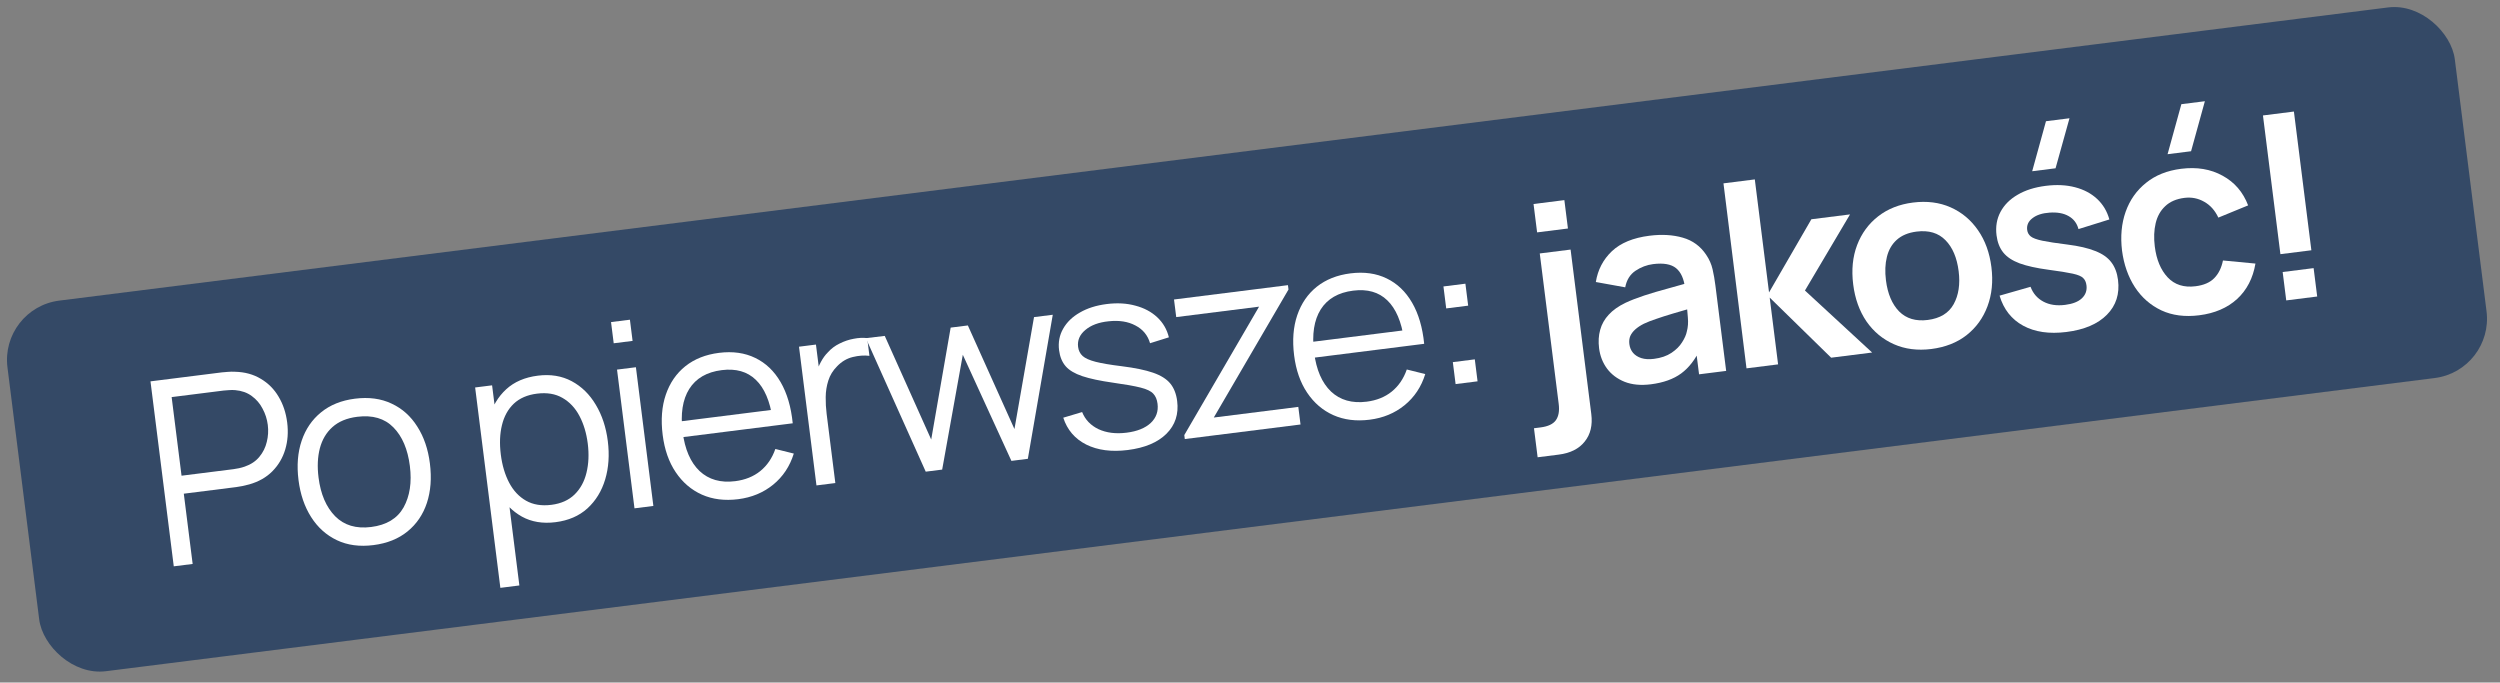
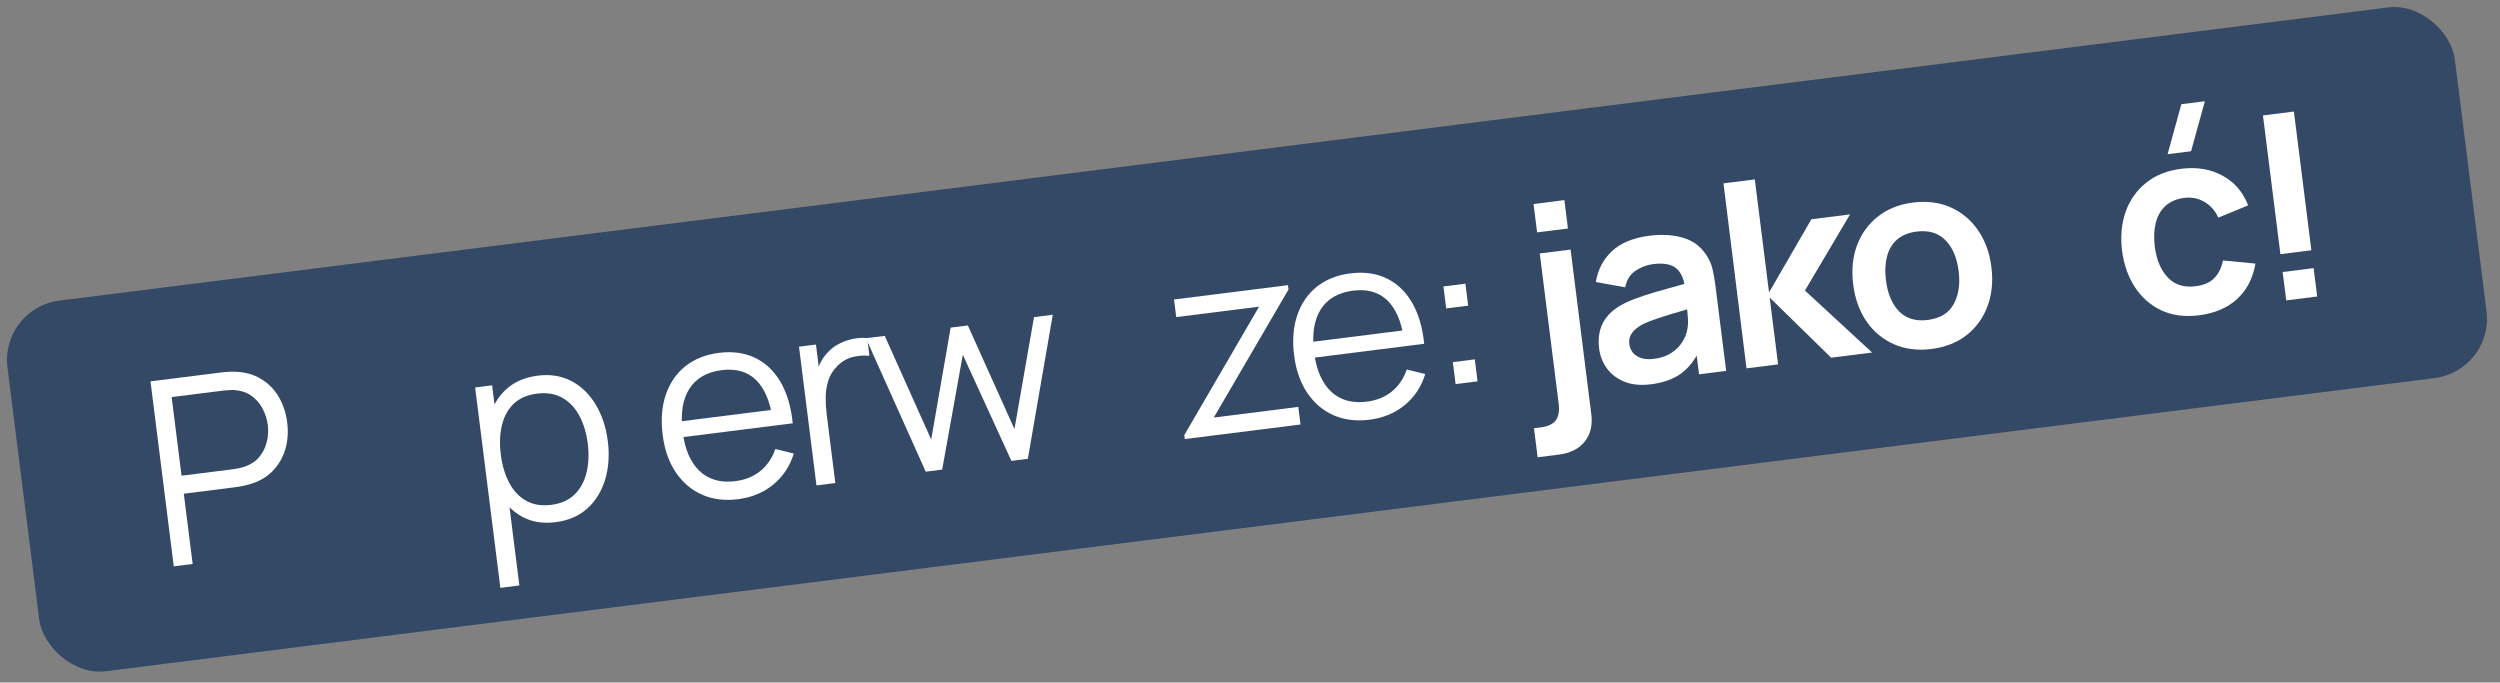
<svg xmlns="http://www.w3.org/2000/svg" width="315" height="86" viewBox="0 0 315 86" fill="none">
  <rect x="0" y="0" width="315" height="86" fill="#808080" stroke="none" />
  <rect y="38.816" width="310.8" height="47.064" rx="7.529" transform="rotate(-7.175 0 38.816)" fill="#344966" />
  <path d="M21.895 71.357L18.961 48.051L27.959 46.919C28.186 46.89 28.441 46.869 28.724 46.855C29.017 46.829 29.312 46.825 29.61 46.842C30.853 46.872 31.937 47.169 32.863 47.732C33.798 48.283 34.544 49.033 35.102 49.982C35.671 50.929 36.032 52.013 36.186 53.232C36.338 54.441 36.256 55.575 35.94 56.634C35.624 57.693 35.081 58.61 34.313 59.387C33.554 60.151 32.583 60.701 31.397 61.036C31.111 61.116 30.824 61.185 30.535 61.243C30.258 61.3 30.005 61.343 29.779 61.371L23.159 62.205L24.274 71.058L21.895 71.357ZM22.874 59.939L29.429 59.114C29.623 59.089 29.848 59.05 30.105 58.996C30.361 58.942 30.61 58.872 30.851 58.787C31.628 58.514 32.239 58.102 32.685 57.553C33.142 57.002 33.452 56.377 33.616 55.677C33.791 54.975 33.833 54.263 33.742 53.54C33.651 52.817 33.434 52.137 33.09 51.501C32.757 50.852 32.3 50.318 31.721 49.898C31.153 49.476 30.459 49.229 29.639 49.157C29.384 49.134 29.126 49.134 28.866 49.156C28.604 49.167 28.376 49.184 28.182 49.209L21.627 50.034L22.874 59.939Z" fill="white" />
-   <path d="M47.045 68.684C45.308 68.903 43.775 68.696 42.446 68.063C41.117 67.43 40.035 66.459 39.202 65.15C38.369 63.841 37.839 62.286 37.612 60.484C37.381 58.65 37.513 57 38.008 55.535C38.503 54.069 39.317 52.876 40.451 51.956C41.594 51.022 43.018 50.449 44.723 50.234C46.471 50.014 48.009 50.22 49.338 50.853C50.677 51.474 51.758 52.439 52.58 53.75C53.412 55.048 53.942 56.598 54.168 58.4C54.399 60.234 54.273 61.889 53.79 63.363C53.306 64.827 52.492 66.026 51.349 66.959C50.206 67.892 48.772 68.467 47.045 68.684ZM46.758 66.402C48.7 66.158 50.065 65.334 50.853 63.93C51.639 62.516 51.903 60.779 51.644 58.718C51.377 56.603 50.685 54.98 49.568 53.849C48.461 52.717 46.941 52.273 45.01 52.516C43.704 52.68 42.663 53.113 41.885 53.814C41.117 54.502 40.588 55.396 40.299 56.496C40.02 57.583 39.965 58.807 40.136 60.166C40.401 62.27 41.099 63.898 42.231 65.049C43.361 66.189 44.87 66.64 46.758 66.402Z" fill="white" />
  <path d="M69.995 65.795C68.387 65.998 66.977 65.764 65.763 65.095C64.549 64.415 63.568 63.415 62.821 62.095C62.072 60.764 61.589 59.23 61.37 57.493C61.148 55.724 61.235 54.112 61.633 52.659C62.041 51.194 62.755 49.992 63.777 49.052C64.798 48.112 66.129 47.539 67.769 47.333C69.366 47.132 70.787 47.364 72.033 48.029C73.278 48.694 74.291 49.685 75.07 51.001C75.861 52.315 76.365 53.841 76.584 55.578C76.804 57.326 76.694 58.935 76.254 60.404C75.814 61.873 75.069 63.091 74.017 64.056C72.965 65.01 71.624 65.59 69.995 65.795ZM63.046 74.069L59.867 48.821L62.004 48.552L63.66 61.71L63.919 61.677L65.441 73.767L63.046 74.069ZM69.473 63.609C70.692 63.455 71.667 63.02 72.399 62.303C73.131 61.586 73.63 60.674 73.896 59.566C74.172 58.447 74.226 57.223 74.059 55.896C73.893 54.58 73.544 53.418 73.012 52.411C72.48 51.404 71.765 50.644 70.867 50.132C69.981 49.619 68.911 49.441 67.66 49.599C66.441 49.752 65.464 50.177 64.729 50.872C64.005 51.566 63.511 52.467 63.244 53.575C62.977 54.671 62.929 55.905 63.102 57.275C63.272 58.624 63.623 59.807 64.157 60.825C64.689 61.832 65.398 62.587 66.284 63.089C67.169 63.592 68.232 63.765 69.473 63.609Z" fill="white" />
-   <path d="M77.327 43.253L76.991 40.582L79.37 40.283L79.706 42.953L77.327 43.253ZM79.945 64.05L77.745 46.57L80.124 46.271L82.324 63.75L79.945 64.05Z" fill="white" />
  <path d="M93.015 62.898C91.31 63.112 89.785 62.921 88.438 62.323C87.102 61.724 86.003 60.782 85.14 59.499C84.277 58.216 83.729 56.652 83.497 54.807C83.256 52.897 83.388 51.203 83.893 49.726C84.397 48.248 85.217 47.055 86.352 46.145C87.498 45.233 88.912 44.671 90.596 44.459C92.322 44.242 93.845 44.456 95.165 45.101C96.483 45.735 97.548 46.752 98.36 48.151C99.172 49.551 99.68 51.279 99.884 53.336L97.456 53.641L97.35 52.8C97.022 50.539 96.316 48.891 95.232 47.855C94.159 46.817 92.726 46.411 90.935 46.636C89.058 46.873 87.694 47.663 86.844 49.009C86.005 50.353 85.727 52.153 86.011 54.408C86.288 56.609 87 58.257 88.146 59.351C89.302 60.433 90.797 60.859 92.631 60.628C93.882 60.47 94.936 60.047 95.792 59.358C96.657 58.658 97.291 57.728 97.694 56.571L100.019 57.149C99.52 58.758 98.649 60.068 97.406 61.079C96.173 62.078 94.709 62.684 93.015 62.898ZM85.253 55.177L85.003 53.187L98.355 51.506L98.605 53.497L85.253 55.177Z" fill="white" />
  <path d="M102.874 61.163L100.674 43.684L102.81 43.415L103.34 47.623L102.85 47.126C102.979 46.583 103.172 46.077 103.431 45.606C103.688 45.124 103.983 44.72 104.314 44.393C104.717 43.937 105.208 43.568 105.786 43.287C106.363 42.995 106.957 42.794 107.568 42.685C108.178 42.564 108.744 42.537 109.267 42.602L109.549 44.836C108.892 44.754 108.191 44.804 107.447 44.985C106.702 45.167 106.044 45.556 105.473 46.154C104.947 46.681 104.579 47.281 104.368 47.954C104.155 48.617 104.045 49.31 104.038 50.034C104.029 50.748 104.068 51.45 104.155 52.14L105.253 60.864L102.874 61.163Z" fill="white" />
  <path d="M116.642 59.43L109.099 42.607L111.48 42.324L117.332 55.381L119.783 41.279L121.951 41.006L127.82 54.061L130.286 39.956L132.649 39.659L129.509 57.81L127.437 58.071L121.315 44.703L118.714 59.169L116.642 59.43Z" fill="white" />
-   <path d="M142.096 56.703C140.046 56.961 138.302 56.731 136.863 56.013C135.436 55.294 134.471 54.166 133.971 52.629L136.348 51.919C136.732 52.879 137.42 53.598 138.411 54.076C139.413 54.541 140.593 54.689 141.953 54.518C143.28 54.351 144.292 53.944 144.988 53.297C145.684 52.64 145.971 51.831 145.85 50.87C145.782 50.331 145.603 49.91 145.313 49.606C145.032 49.291 144.501 49.034 143.72 48.837C142.939 48.639 141.784 48.434 140.256 48.221C138.615 47.989 137.32 47.713 136.37 47.395C135.42 47.076 134.721 46.66 134.273 46.146C133.823 45.622 133.547 44.95 133.444 44.13C133.319 43.137 133.49 42.233 133.957 41.418C134.423 40.592 135.127 39.911 136.068 39.377C137.007 38.831 138.136 38.475 139.452 38.309C140.768 38.144 141.971 38.211 143.062 38.513C144.161 38.802 145.077 39.289 145.81 39.975C146.543 40.661 147.033 41.504 147.279 42.503L144.907 43.245C144.616 42.241 144.002 41.496 143.064 41.011C142.135 40.514 141.012 40.338 139.692 40.482C138.448 40.606 137.469 40.97 136.756 41.575C136.041 42.169 135.736 42.882 135.841 43.713C135.899 44.177 136.09 44.558 136.412 44.857C136.734 45.146 137.28 45.389 138.05 45.588C138.831 45.786 139.929 45.971 141.342 46.144C143.002 46.352 144.318 46.624 145.292 46.962C146.267 47.3 146.987 47.752 147.452 48.318C147.918 48.884 148.208 49.62 148.322 50.526C148.53 52.177 148.079 53.555 146.968 54.659C145.867 55.751 144.243 56.432 142.096 56.703Z" fill="white" />
  <path d="M149.284 55.321L149.221 54.819L158.643 38.639L148.204 39.953L147.925 37.736L162.281 35.929L162.35 36.479L152.938 52.609L163.587 51.268L163.866 53.486L149.284 55.321Z" fill="white" />
  <path d="M172.578 52.882C170.873 53.097 169.348 52.905 168.001 52.307C166.665 51.708 165.566 50.767 164.703 49.484C163.84 48.2 163.292 46.636 163.06 44.791C162.819 42.881 162.951 41.188 163.456 39.71C163.96 38.233 164.78 37.039 165.915 36.129C167.061 35.218 168.475 34.656 170.159 34.444C171.885 34.227 173.408 34.441 174.728 35.085C176.046 35.72 177.111 36.736 177.923 38.136C178.735 39.535 179.243 41.263 179.447 43.32L177.019 43.626L176.913 42.784C176.585 40.524 175.879 38.875 174.795 37.839C173.722 36.801 172.289 36.395 170.498 36.621C168.621 36.857 167.257 37.648 166.407 38.993C165.568 40.338 165.29 42.137 165.574 44.392C165.851 46.593 166.563 48.241 167.709 49.335C168.865 50.417 170.36 50.843 172.194 50.612C173.445 50.455 174.499 50.032 175.355 49.343C176.22 48.642 176.854 47.713 177.257 46.555L179.582 47.134C179.083 48.742 178.212 50.052 176.969 51.063C175.736 52.063 174.272 52.669 172.578 52.882ZM164.816 45.162L164.566 43.171L177.918 41.49L178.168 43.481L164.816 45.162Z" fill="white" />
  <path d="M183.406 48.395L183.057 45.628L185.825 45.279L186.173 48.047L183.406 48.395ZM182.222 38.861L181.873 36.093L184.641 35.745L184.989 38.512L182.222 38.861Z" fill="white" />
  <path d="M193.741 57.616L193.281 53.959L194.106 53.855C195.056 53.735 195.702 53.429 196.046 52.937C196.389 52.444 196.507 51.766 196.398 50.903L194.01 31.935L197.895 31.446L200.502 52.162C200.68 53.575 200.404 54.733 199.674 55.636C198.956 56.549 197.863 57.098 196.395 57.282L193.741 57.616ZM193.676 29.28L193.226 25.704L197.11 25.215L197.56 28.791L193.676 29.28Z" fill="white" />
  <path d="M208.008 48.422C206.746 48.581 205.648 48.478 204.714 48.113C203.779 47.738 203.035 47.179 202.481 46.438C201.938 45.695 201.606 44.844 201.485 43.883C201.379 43.042 201.425 42.269 201.621 41.565C201.816 40.85 202.174 40.213 202.696 39.654C203.216 39.084 203.92 38.584 204.809 38.155C205.481 37.84 206.276 37.532 207.191 37.23C208.118 36.927 209.122 36.631 210.203 36.341C211.294 36.039 212.432 35.721 213.618 35.385L212.326 36.353C212.184 35.144 211.802 34.288 211.18 33.785C210.558 33.282 209.594 33.113 208.288 33.278C207.501 33.377 206.763 33.656 206.076 34.115C205.388 34.574 204.955 35.27 204.777 36.202L201.075 35.534C201.321 34.001 201.992 32.711 203.087 31.663C204.194 30.614 205.777 29.96 207.838 29.701C209.392 29.505 210.789 29.587 212.029 29.946C213.279 30.304 214.263 31.024 214.98 32.106C215.371 32.682 215.639 33.289 215.785 33.929C215.93 34.557 216.05 35.249 216.145 36.004L217.496 46.734L214.081 47.164L213.604 43.377L214.248 43.921C213.619 45.282 212.814 46.327 211.831 47.053C210.858 47.767 209.584 48.224 208.008 48.422ZM208.394 45.217C209.279 45.105 210.014 44.854 210.601 44.462C211.187 44.071 211.635 43.625 211.945 43.126C212.266 42.625 212.466 42.167 212.545 41.751C212.687 41.229 212.729 40.649 212.671 40.009C212.622 39.358 212.572 38.833 212.522 38.433L213.764 38.639C212.611 38.97 211.623 39.259 210.799 39.505C209.975 39.751 209.269 39.977 208.681 40.183C208.092 40.377 207.575 40.58 207.13 40.789C206.697 41.008 206.338 41.245 206.052 41.5C205.766 41.755 205.555 42.034 205.417 42.336C205.291 42.637 205.251 42.976 205.299 43.354C205.353 43.786 205.509 44.155 205.767 44.462C206.024 44.759 206.369 44.978 206.804 45.121C207.249 45.262 207.779 45.294 208.394 45.217Z" fill="white" />
  <path d="M220.059 46.412L217.157 23.102L221.106 22.605L222.899 36.847L228.233 27.627L233.104 27.014L227.423 36.607L235.887 44.419L230.724 45.069L222.981 37.495L224.04 45.911L220.059 46.412Z" fill="white" />
  <path d="M243.355 43.973C241.607 44.193 240.031 43.991 238.626 43.368C237.221 42.744 236.071 41.788 235.174 40.498C234.286 39.195 233.729 37.643 233.503 35.842C233.272 34.007 233.436 32.353 233.996 30.88C234.556 29.407 235.44 28.199 236.647 27.258C237.855 26.317 239.317 25.738 241.032 25.522C242.791 25.301 244.373 25.502 245.777 26.125C247.182 26.748 248.334 27.71 249.232 29.011C250.128 30.302 250.69 31.847 250.917 33.649C251.145 35.462 250.98 37.11 250.422 38.595C249.872 40.067 248.995 41.279 247.788 42.231C246.581 43.172 245.103 43.752 243.355 43.973ZM242.894 40.315C244.448 40.119 245.537 39.456 246.162 38.325C246.787 37.194 246.996 35.809 246.79 34.169C246.577 32.475 246.024 31.174 245.132 30.267C244.238 29.35 243.025 28.987 241.493 29.18C240.446 29.312 239.613 29.658 238.993 30.218C238.382 30.766 237.968 31.482 237.75 32.364C237.531 33.235 237.491 34.221 237.63 35.322C237.843 37.016 238.396 38.322 239.29 39.24C240.193 40.145 241.395 40.504 242.894 40.315Z" fill="white" />
-   <path d="M259 21.205L256.055 21.576L257.793 15.274L260.755 14.901L259 21.205ZM260.364 41.831C258.206 42.103 256.391 41.838 254.92 41.037C253.449 40.236 252.458 38.974 251.945 37.252L255.849 36.136C256.163 36.973 256.701 37.596 257.465 38.004C258.229 38.412 259.145 38.549 260.213 38.414C261.152 38.296 261.852 38.022 262.312 37.591C262.783 37.148 262.977 36.603 262.896 35.956C262.846 35.556 262.708 35.25 262.484 35.038C262.27 34.812 261.83 34.627 261.165 34.48C260.5 34.334 259.487 34.171 258.127 33.991C256.611 33.788 255.393 33.519 254.475 33.185C253.554 32.84 252.867 32.385 252.412 31.817C251.957 31.25 251.674 30.529 251.564 29.655C251.427 28.565 251.593 27.58 252.063 26.698C252.533 25.817 253.254 25.096 254.224 24.536C255.194 23.964 256.374 23.591 257.766 23.416C259.126 23.245 260.355 23.304 261.455 23.593C262.565 23.88 263.493 24.372 264.238 25.067C264.983 25.763 265.497 26.624 265.78 27.652L261.888 28.865C261.697 28.133 261.283 27.587 260.646 27.229C260.02 26.87 259.224 26.723 258.257 26.79C257.333 26.852 256.611 27.085 256.092 27.49C255.572 27.884 255.349 28.378 255.424 28.972C255.466 29.306 255.615 29.578 255.872 29.787C256.128 29.996 256.611 30.176 257.321 30.328C258.041 30.478 259.103 30.64 260.506 30.815C261.943 30.995 263.106 31.266 263.995 31.625C264.893 31.972 265.566 32.441 266.013 33.031C266.471 33.62 266.757 34.368 266.871 35.275C267.092 37.033 266.624 38.495 265.467 39.66C264.32 40.824 262.619 41.548 260.364 41.831Z" fill="white" />
  <path d="M276.075 19.056L273.114 19.429L274.852 13.127L277.814 12.754L276.075 19.056ZM277.099 39.725C275.297 39.952 273.709 39.746 272.336 39.108C270.961 38.459 269.846 37.481 268.991 36.175C268.146 34.867 267.608 33.335 267.376 31.577C267.161 29.785 267.312 28.155 267.829 26.687C268.355 25.207 269.211 23.992 270.396 23.043C271.579 22.083 273.055 21.491 274.825 21.268C276.81 21.018 278.551 21.309 280.048 22.14C281.554 22.959 282.626 24.205 283.264 25.878L279.512 27.419C279.092 26.518 278.498 25.853 277.732 25.424C276.964 24.983 276.132 24.82 275.237 24.932C274.223 25.06 273.417 25.408 272.82 25.976C272.222 26.534 271.819 27.253 271.612 28.134C271.405 29.015 271.369 29.99 271.503 31.058C271.712 32.719 272.254 34.016 273.127 34.947C274.001 35.879 275.171 36.252 276.639 36.067C277.674 35.937 278.459 35.597 278.993 35.047C279.537 34.497 279.904 33.754 280.093 32.821L284.187 33.21C283.872 35.058 283.1 36.547 281.872 37.677C280.643 38.796 279.052 39.479 277.099 39.725Z" fill="white" />
  <path d="M288.066 37.851L287.616 34.274L291.516 33.783L291.966 37.36L288.066 37.851ZM287.332 32.025L285.132 14.546L289.032 14.055L291.233 31.534L287.332 32.025Z" fill="white" />
</svg>